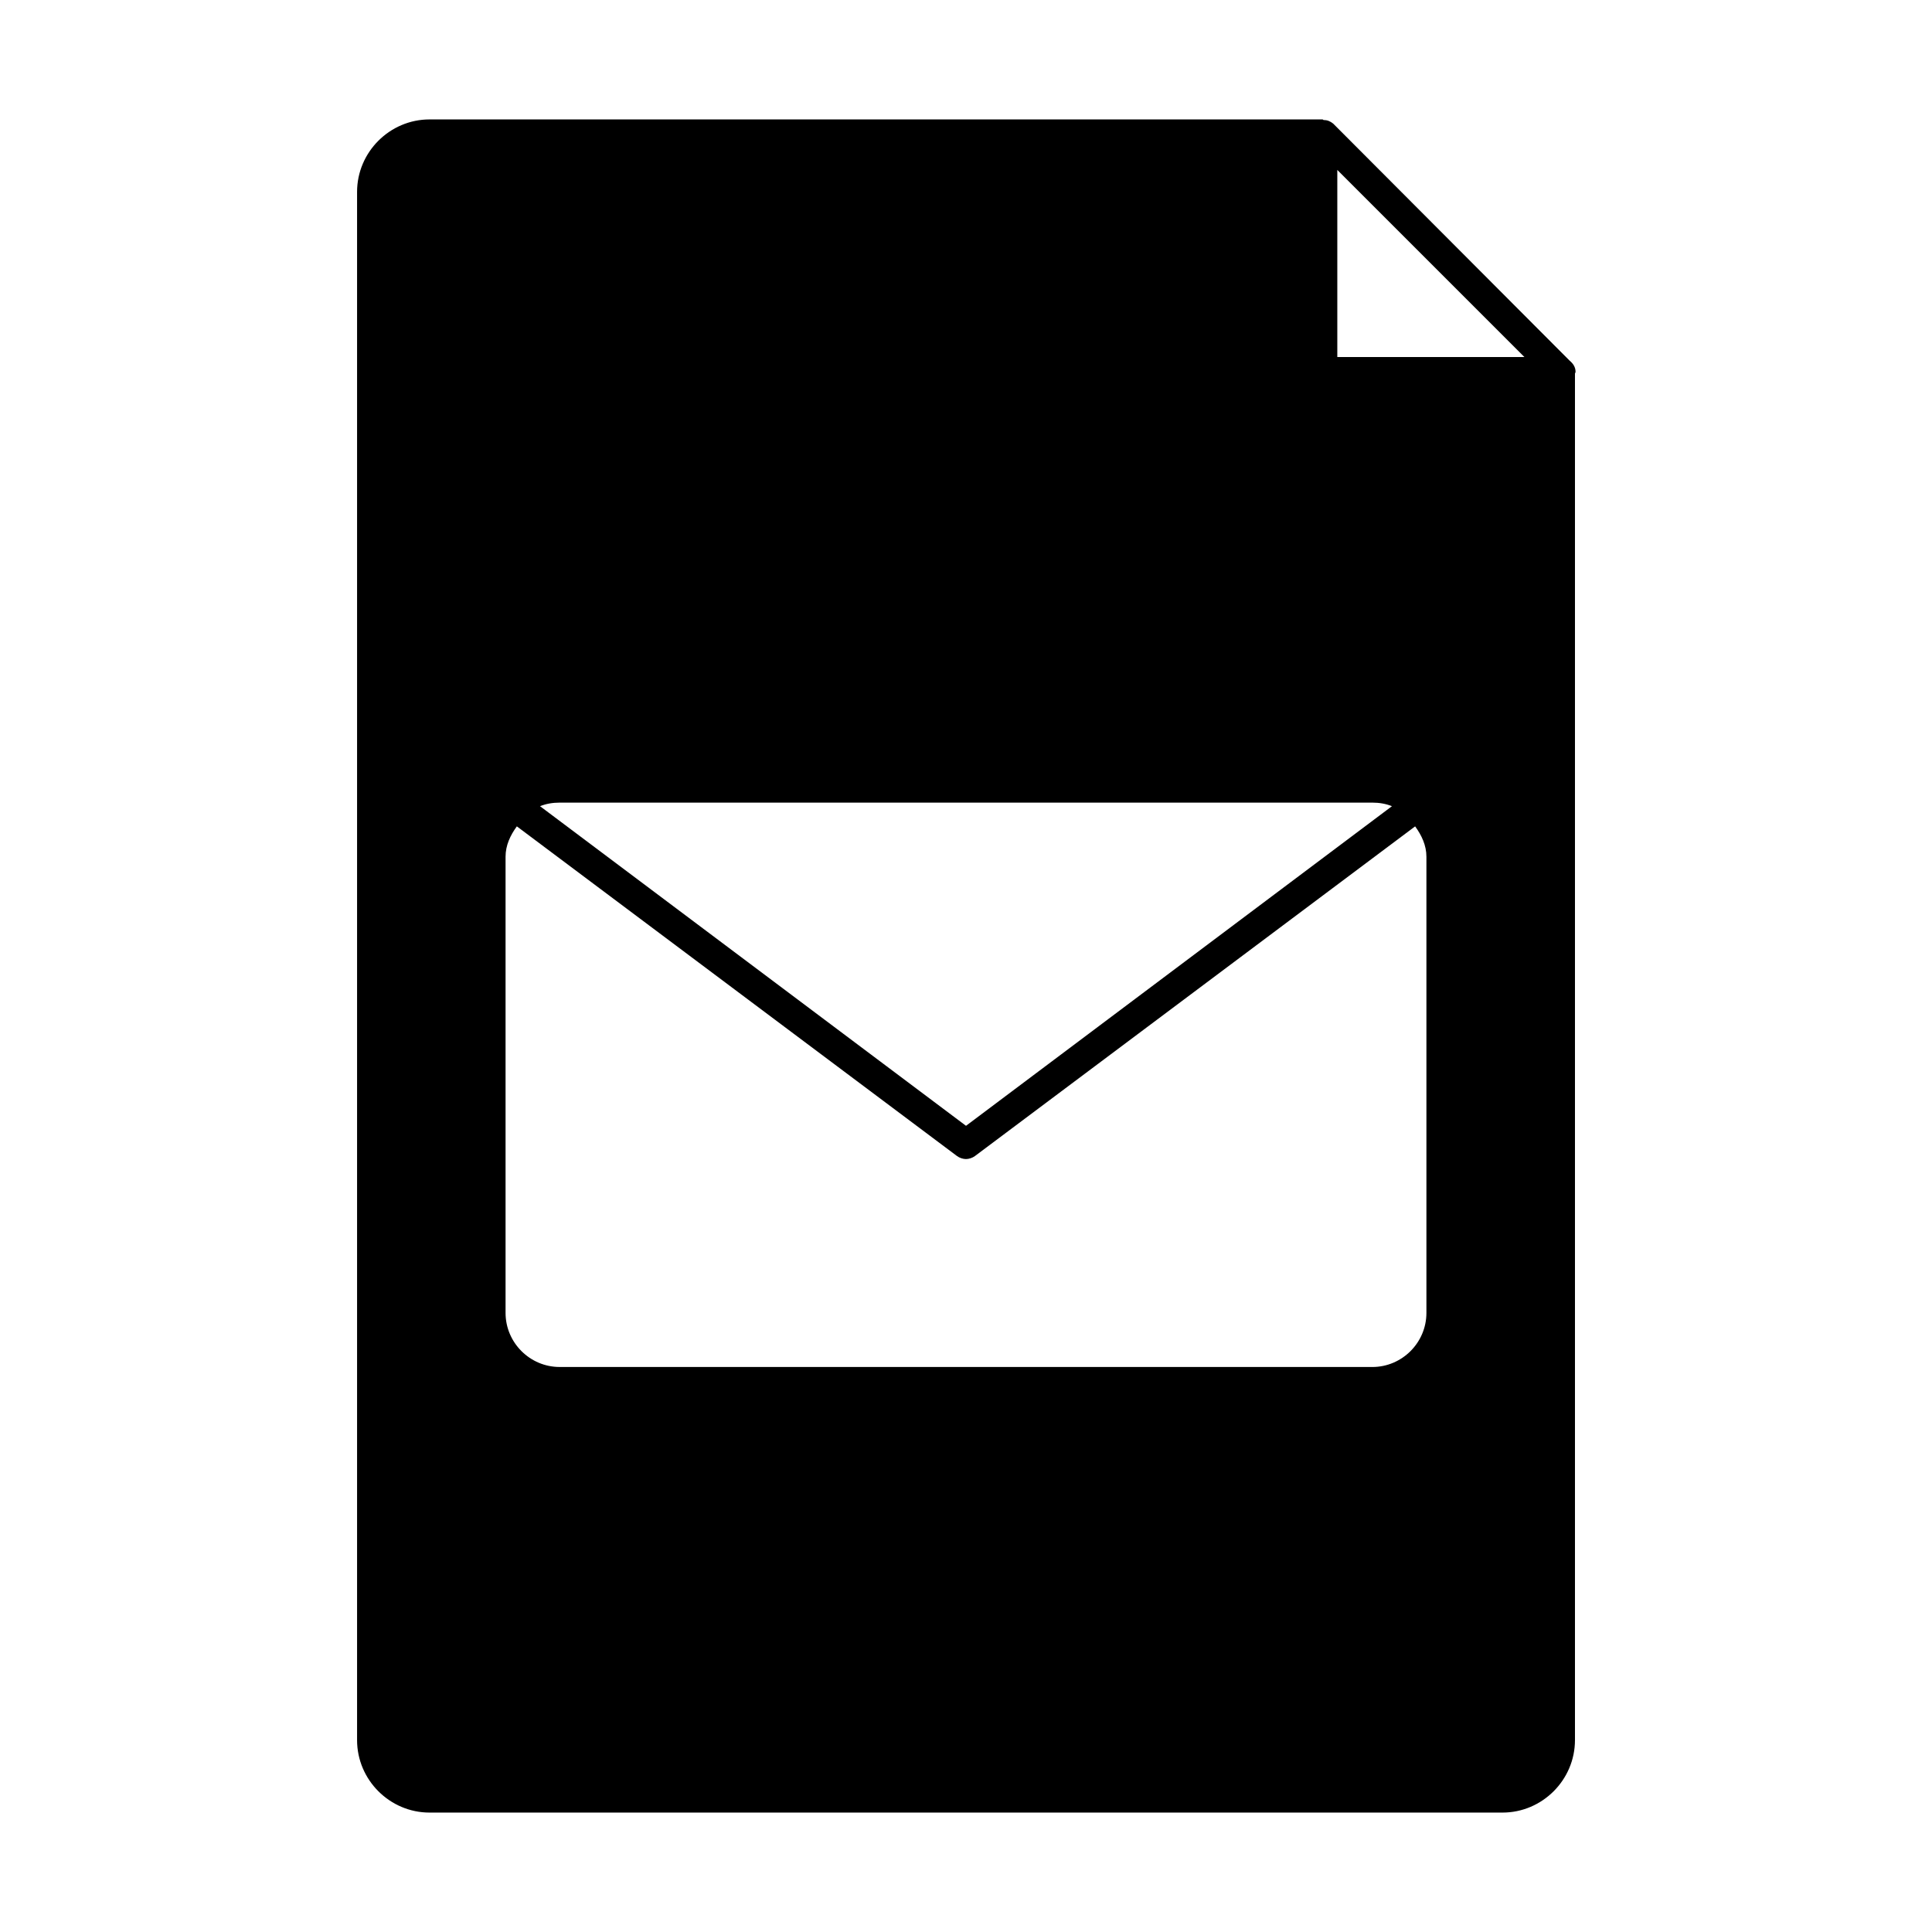
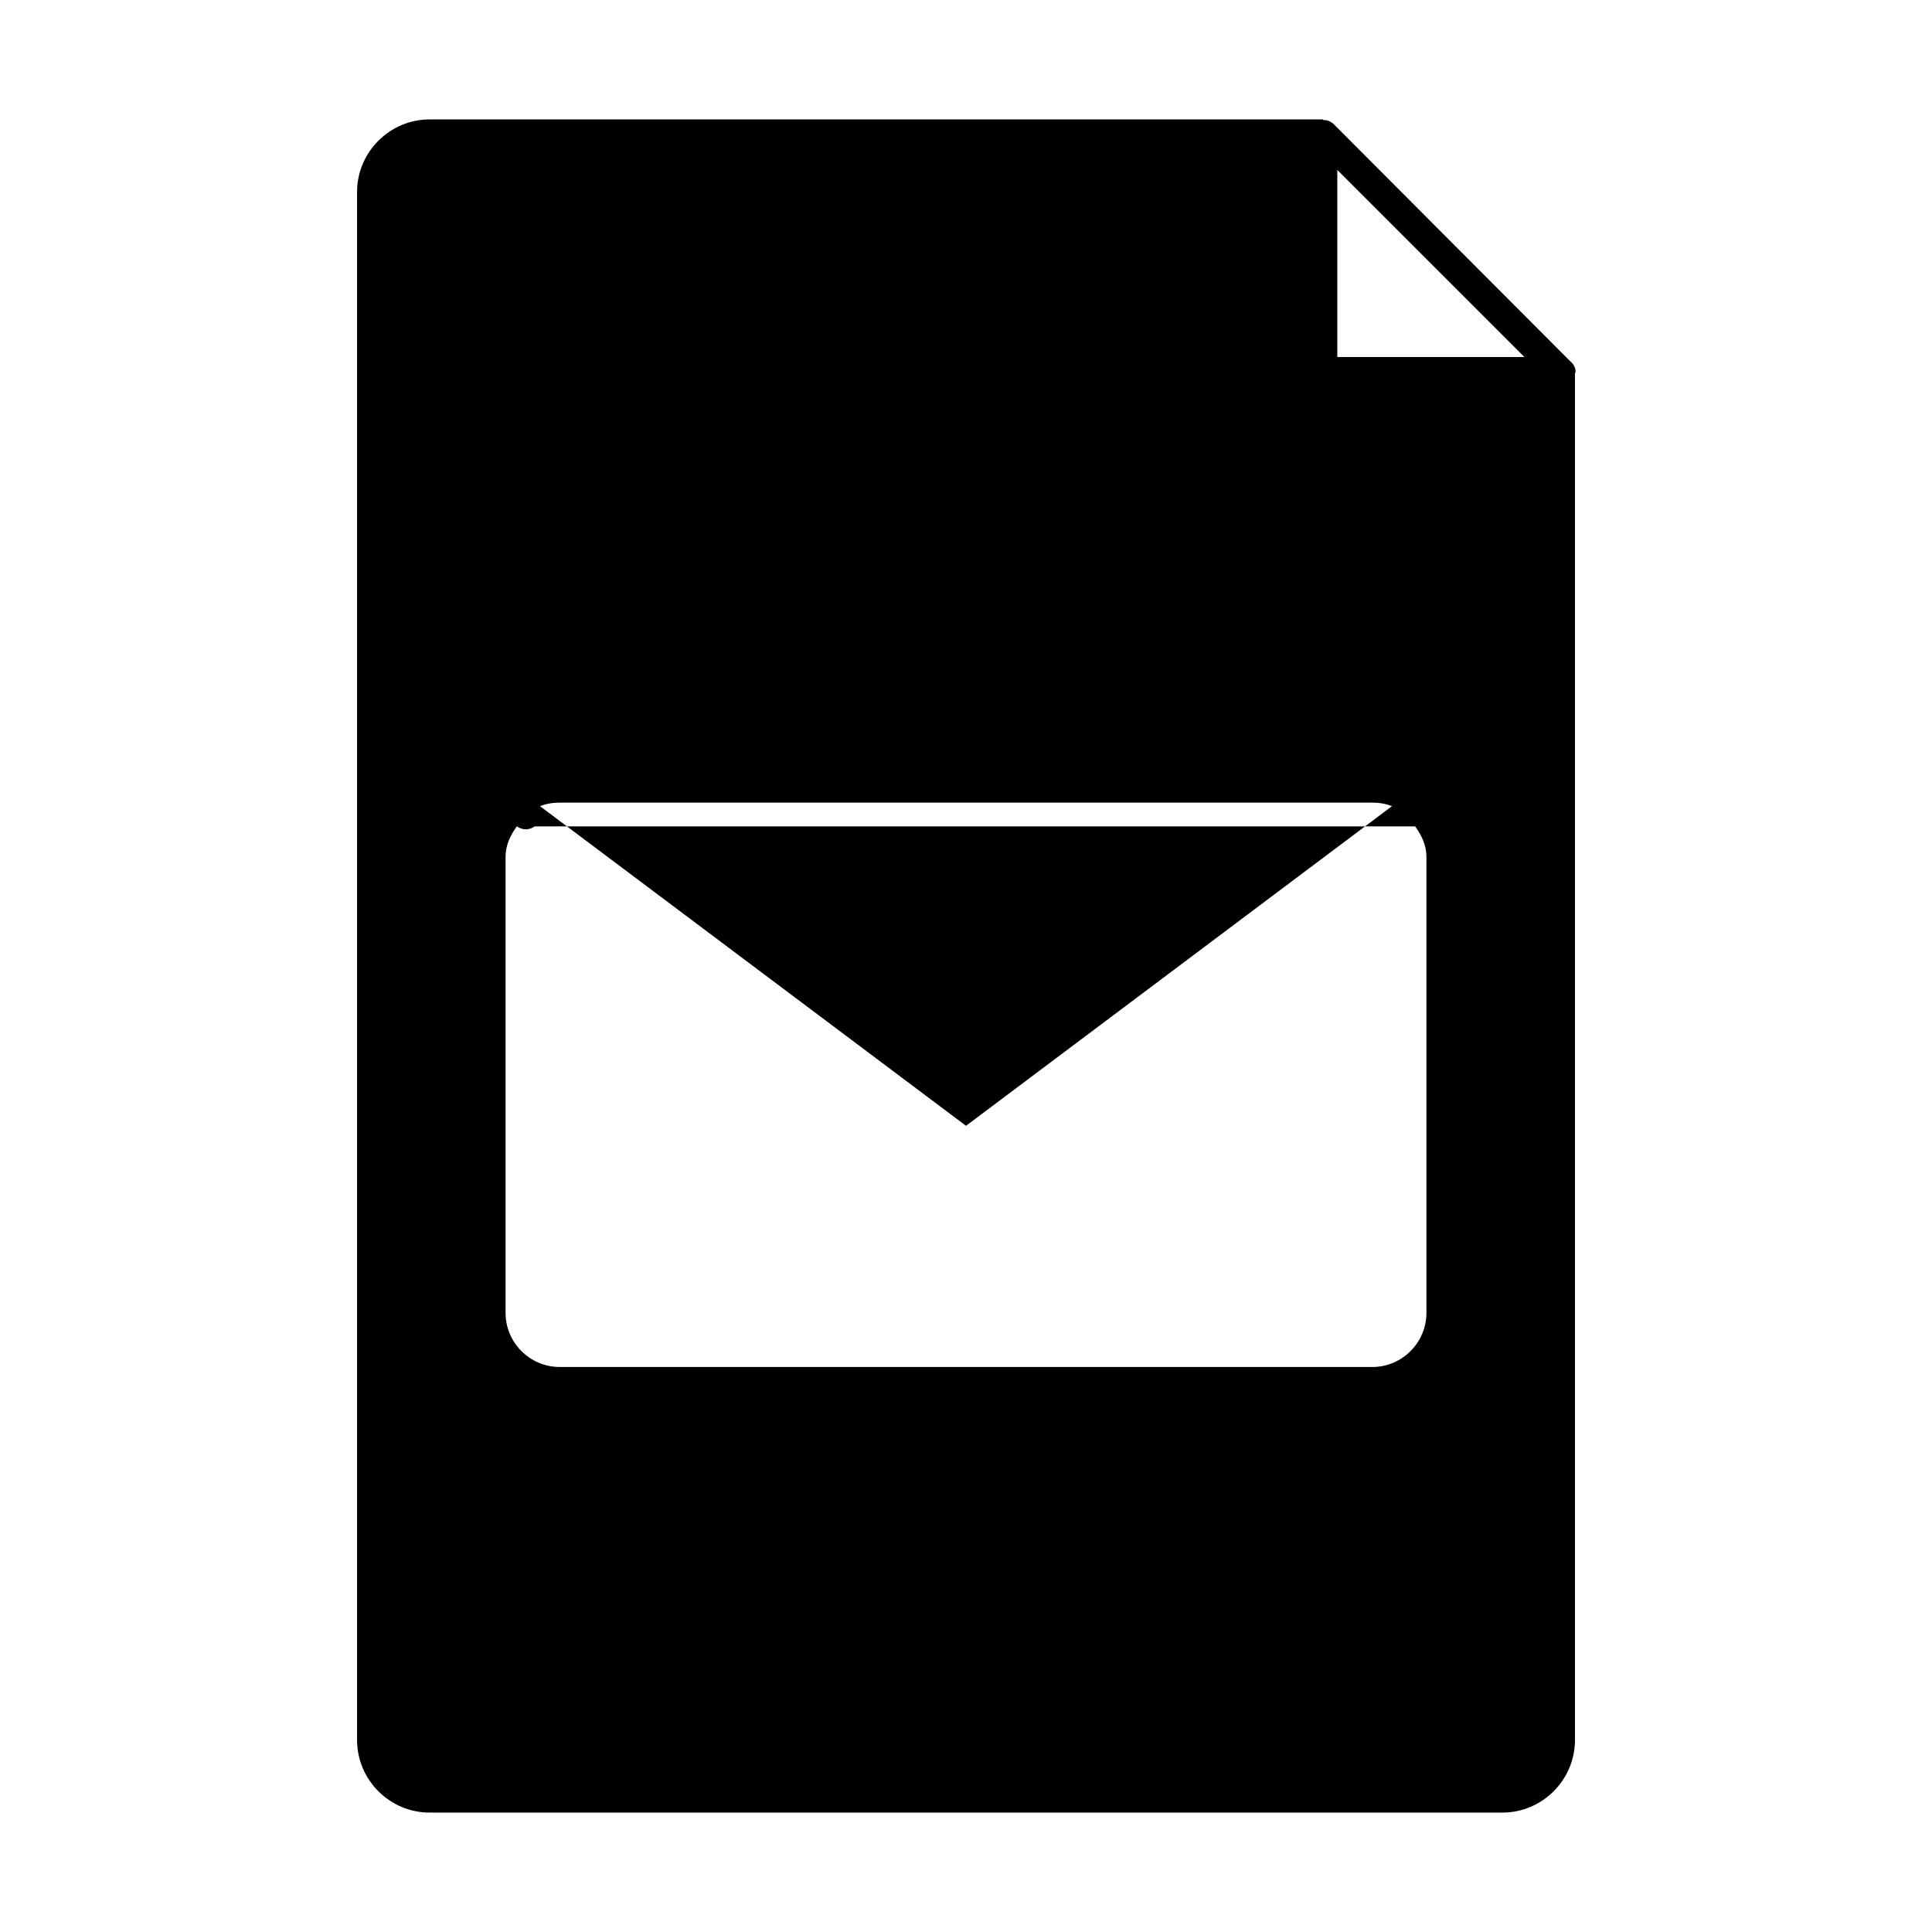
<svg xmlns="http://www.w3.org/2000/svg" fill="#000000" width="800px" height="800px" version="1.1" viewBox="144 144 512 512">
-   <path d="m559.96 239.57-62.66-62.82c-0.789-0.629-1.574-0.945-2.519-0.945-0.156 0-0.156-0.156-0.316-0.156h-236.63c-10.547 0-19.207 8.66-19.207 19.207v410.29c0 10.547 8.66 19.207 19.207 19.207h284.34c10.547 0 19.207-8.66 19.207-19.207v-362.11c0-0.156 0.156-0.316 0.156-0.473 0.004-1.258-0.625-2.199-1.57-2.988zm-61.559-50.539 49.594 49.594h-49.594zm-98.398 253.32-112.89-84.703c1.574-0.629 3.305-0.945 5.195-0.945h215.38c1.891 0 3.621 0.316 5.195 0.945zm119.02-79.352c1.73 2.363 2.992 5.039 2.992 8.031v120.91c0 7.871-6.453 14.328-14.328 14.328l-215.38-0.004c-7.871 0-14.328-6.453-14.328-14.328v-120.91c0-2.992 1.258-5.668 2.992-8.031l116.66 87.379c0.629 0.473 1.574 0.789 2.363 0.789s1.73-0.316 2.363-0.789z" />
+   <path d="m559.96 239.57-62.66-62.82c-0.789-0.629-1.574-0.945-2.519-0.945-0.156 0-0.156-0.156-0.316-0.156h-236.63c-10.547 0-19.207 8.66-19.207 19.207v410.29c0 10.547 8.66 19.207 19.207 19.207h284.34c10.547 0 19.207-8.66 19.207-19.207v-362.11c0-0.156 0.156-0.316 0.156-0.473 0.004-1.258-0.625-2.199-1.57-2.988zm-61.559-50.539 49.594 49.594h-49.594zm-98.398 253.32-112.89-84.703c1.574-0.629 3.305-0.945 5.195-0.945h215.38c1.891 0 3.621 0.316 5.195 0.945zm119.02-79.352c1.73 2.363 2.992 5.039 2.992 8.031v120.91c0 7.871-6.453 14.328-14.328 14.328l-215.38-0.004c-7.871 0-14.328-6.453-14.328-14.328v-120.91c0-2.992 1.258-5.668 2.992-8.031c0.629 0.473 1.574 0.789 2.363 0.789s1.73-0.316 2.363-0.789z" />
</svg>